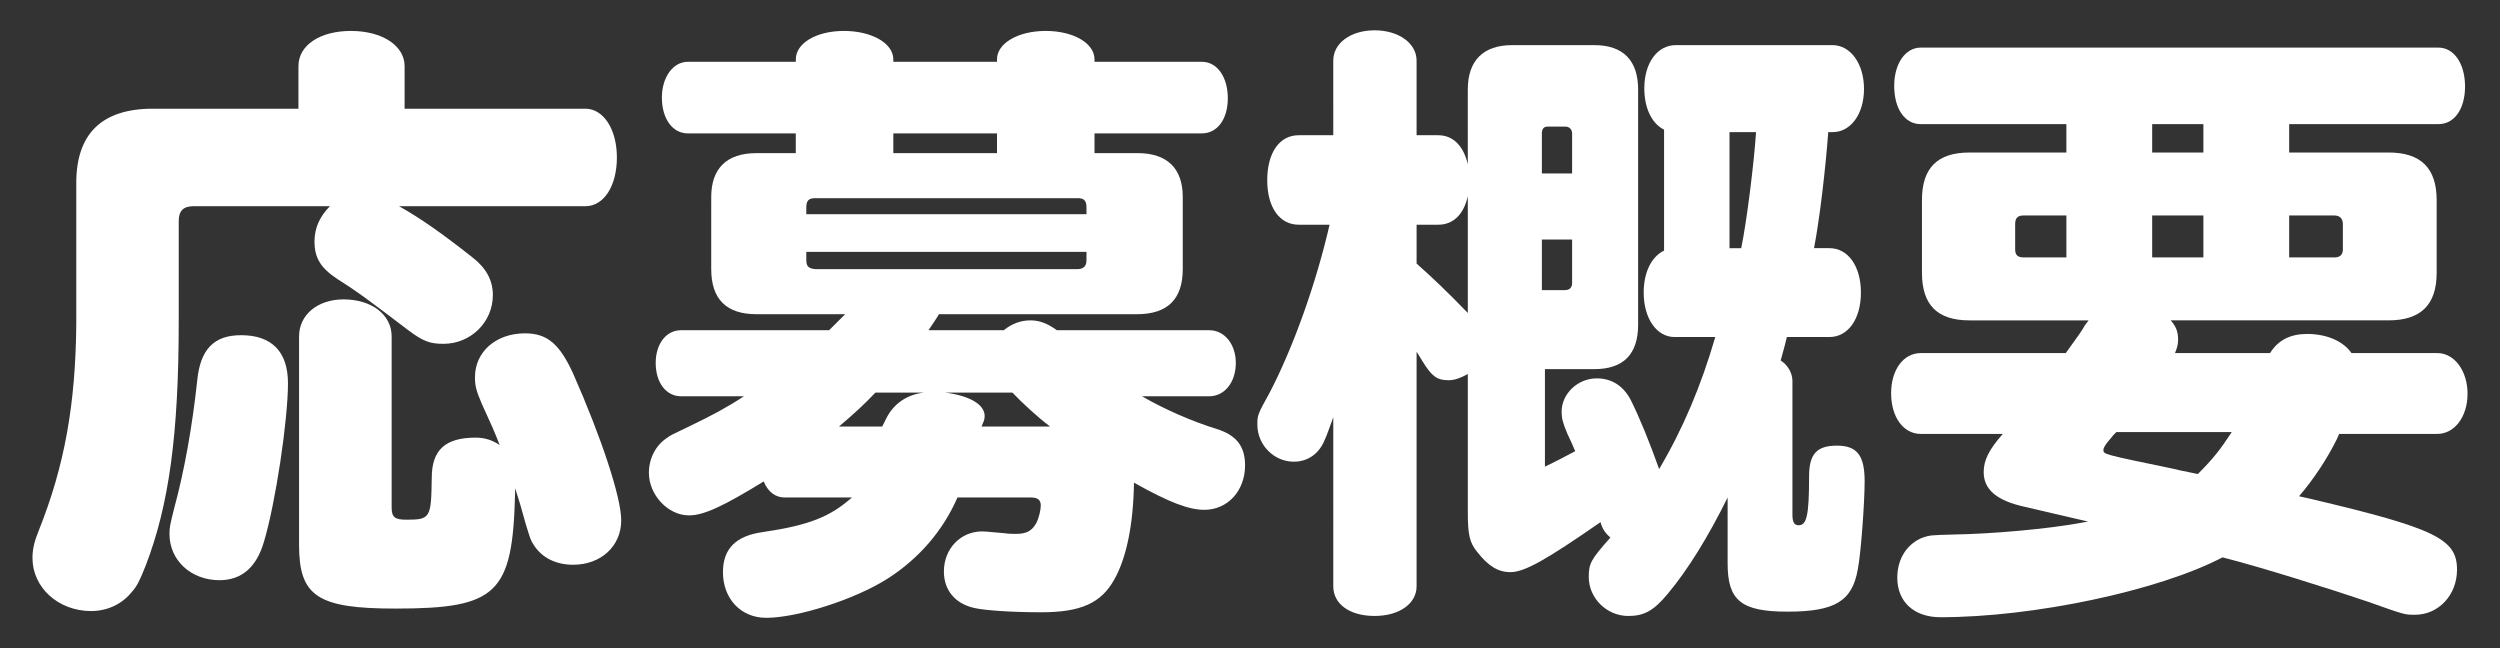
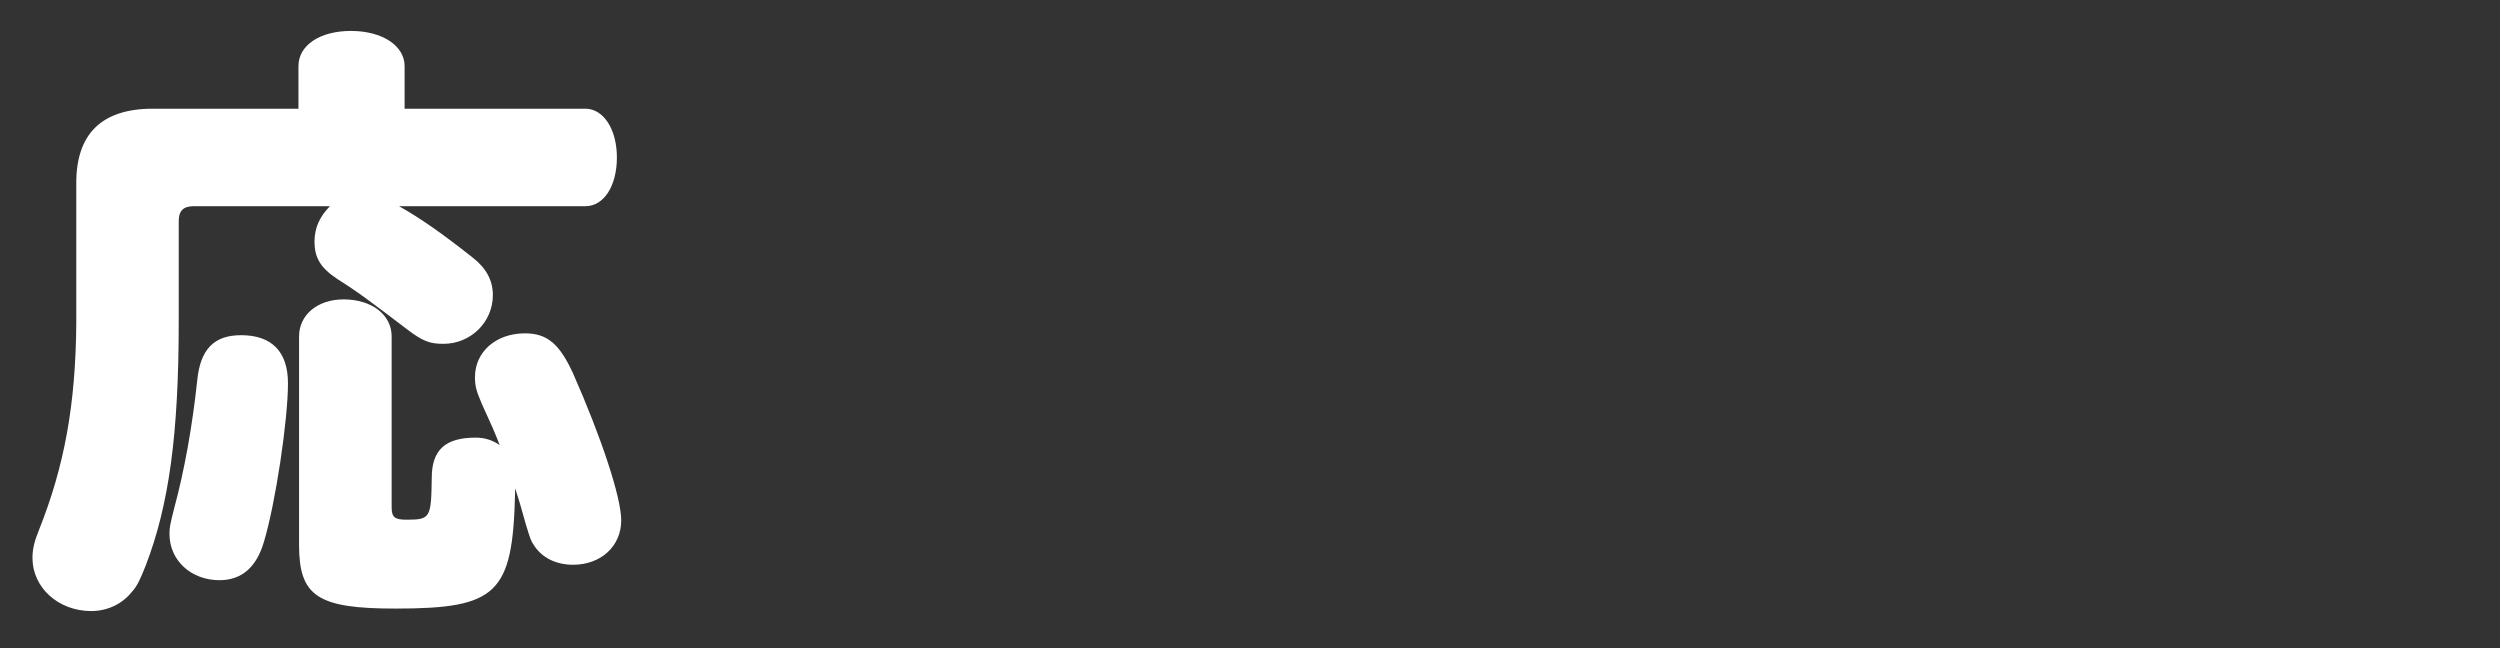
<svg xmlns="http://www.w3.org/2000/svg" version="1.1" id="レイヤー_1" x="0px" y="0px" width="270px" height="70px" viewBox="0 0 270 70" enable-background="new 0 0 270 70" xml:space="preserve">
  <rect x="0" y="0" width="270" height="70" fill="#333333" stroke="none" />
  <g>
    <g>
      <path fill="#FFFFFF" d="M43.098,22.27c2.266,1.267,4.732,3,7.932,5.532c1.466,1.133,2.199,2.466,2.199,4.065    c0,2.933-2.399,5.266-5.332,5.266c-1.467,0-2.199-0.267-3.799-1.467c-4.133-3.132-5.332-4.065-7.665-5.531    c-1.8-1.2-2.466-2.267-2.466-4.066c0-1.399,0.533-2.666,1.666-3.799H20.903c-1.134,0-1.6,0.533-1.6,1.6v10.798    c0,12.33-1.066,19.861-3.533,26.327c-0.666,1.666-0.933,2.266-1.532,2.932c-1.066,1.334-2.666,2.066-4.399,2.066    c-3.532,0-6.332-2.532-6.332-5.731c0-0.934,0.2-1.8,0.667-2.933c2.799-6.998,3.999-13.664,4.065-22.461v-14.93    c-0.066-5.466,2.732-8.198,8.265-8.198h15.729V7.141c0-2.267,2.333-3.8,5.665-3.8c3.399,0,5.799,1.6,5.799,3.8v4.599h19.528    c1.934,0,3.399,2.199,3.399,5.265c0,3.066-1.399,5.266-3.399,5.266H43.098z M31.101,41.398c0,3.933-1.333,12.93-2.6,17.129    c-0.8,2.732-2.399,4.133-4.799,4.133c-3.065,0-5.398-2.133-5.398-4.999c0-0.733,0.066-1,0.533-2.866    c1.066-3.932,1.933-8.73,2.466-13.729c0.333-3.333,1.8-4.866,4.732-4.866C29.367,36.199,31.101,37.999,31.101,41.398z     M42.298,54.795c0,1.066,0.333,1.333,1.6,1.333c2.6,0,2.666-0.2,2.732-4.532c0-2.999,1.467-4.332,4.732-4.332    c1,0,1.8,0.267,2.6,0.8c-0.533-1.399-0.867-2.133-1.934-4.466c-0.6-1.399-0.732-1.933-0.732-2.865    c0-2.733,2.266-4.732,5.398-4.732c2.399,0,3.732,1.133,5.198,4.332c3.066,6.932,5.199,13.396,5.199,15.863    c0,2.799-2.199,4.799-5.199,4.799c-1.799,0-3.332-0.733-4.198-2.066c-0.4-0.6-0.4-0.667-0.934-2.399    c-0.399-1.467-0.666-2.399-1.133-3.8v0.601c-0.267,10.797-1.933,12.396-12.931,12.396c-8.397,0-10.397-1.333-10.397-6.864V36.333    c0-2.333,2-3.999,4.799-3.999c3.066,0,5.199,1.666,5.199,3.999V54.795z" />
-       <path fill="#FFFFFF" d="M122.872,16.538c3.199,0,4.865,1.666,4.865,4.731v7.799c0,3.266-1.666,4.865-4.932,4.865h-21.395    c-0.267,0.467-0.867,1.333-1.134,1.732h8.132c0.8-0.666,1.8-1.066,2.866-1.066c0.999,0,1.866,0.334,2.865,1.066h16.463    c1.666,0,2.866,1.533,2.866,3.533c0,2.066-1.2,3.599-2.866,3.599h-7.265c2.399,1.399,5.465,2.733,8.064,3.532    c2.133,0.667,3.066,1.867,3.066,3.933c0,2.733-1.866,4.799-4.399,4.799c-1.666,0-3.799-0.8-7.598-2.933    c-0.067,4.466-0.8,8.132-2.133,10.465c-1.4,2.532-3.6,3.532-7.865,3.532c-3.199,0-6.132-0.2-7.265-0.467    c-2.066-0.467-3.266-1.933-3.266-3.933c0-2.466,1.799-4.332,4.132-4.332c0.267,0,0.267,0,2.466,0.2    c0.4,0.066,0.867,0.066,1.2,0.066c1.133,0,1.732-0.333,2.199-1.2c0.267-0.533,0.467-1.399,0.467-1.865    c0-0.601-0.333-0.867-1.066-0.867h-7.932c-1.533,3.533-4.132,6.599-7.598,8.798c-3.466,2.2-9.665,4.199-13.063,4.199    c-2.733,0-4.666-2.066-4.666-4.933c0-2.532,1.399-3.932,4.332-4.332c4.999-0.732,7.266-1.666,9.598-3.732h-7.265    c-1,0-1.8-0.6-2.266-1.732c-4.333,2.666-6.466,3.666-8.065,3.666c-2.266,0-4.332-2.2-4.332-4.6c0-1.533,0.733-2.999,2-3.799    c0.333-0.267,0.399-0.267,2.599-1.333c2.2-1.066,3.732-1.866,5.666-3.133h-6.799c-1.6,0-2.732-1.466-2.732-3.599    c0-2.066,1.133-3.533,2.732-3.533h15.996l1.733-1.732h-9.598c-3.199,0-4.866-1.6-4.866-4.865V21.27    c0-3.065,1.667-4.731,4.866-4.731h4.266v-2.133H74.284c-1.666,0-2.8-1.6-2.8-3.866c0-2.199,1.2-3.865,2.8-3.865h11.664V6.407    c0-1.733,2.199-3.066,5.198-3.066s5.332,1.333,5.332,3.066v0.267h11.197V6.407c0-1.733,2.267-3.066,5.266-3.066    s5.266,1.333,5.266,3.066v0.267h11.597c1.666,0,2.8,1.666,2.8,3.932c0,2.267-1.134,3.8-2.8,3.8h-11.597v2.133H122.872z     M117.34,22.403c0-0.733-0.267-1-0.933-1H88.014c-0.666,0-0.933,0.267-0.933,1v0.733h30.259V22.403z M87.081,27.202v0.866    c0,0.733,0.267,0.934,1,1h28.26c0.666,0,0.999-0.334,0.999-0.934v-0.933H87.081z M95.279,46.064l0.466-0.934    c0.8-1.533,2.2-2.533,4.066-2.732h-5.266c-1.2,1.266-2.133,2.133-3.933,3.666H95.279z M107.676,14.405H96.479v2.133h11.197V14.405    z M113.408,46.064c-1.333-1-3.066-2.6-4.066-3.666h-7.265c2.6,0.333,4.266,1.266,4.266,2.532c0,0.267-0.066,0.533-0.2,0.8    l-0.133,0.334H113.408z" />
-       <path fill="#FFFFFF" d="M166.855,50.396c0.866-0.4,2.133-1.066,3.267-1.666c-0.268-0.667-0.467-1.066-0.867-1.934    c-0.467-1.133-0.6-1.6-0.6-2.332c0-1.934,1.732-3.6,3.799-3.6c1.6,0,2.866,0.8,3.666,2.333c0.934,1.866,2,4.466,3.066,7.465    c2.599-4.399,4.531-8.998,6.064-14.264h-4.398c-1.934,0-3.333-1.999-3.333-4.799c0-2.133,0.8-3.865,2.2-4.532V14.005    c-1.334-0.666-2.133-2.333-2.133-4.466c0-2.732,1.399-4.665,3.398-4.665h16.93c1.933,0,3.398,1.999,3.398,4.732    c0,2.666-1.399,4.665-3.398,4.665h-0.467c-0.267,3.799-0.934,9.465-1.533,12.53h1.666c2,0,3.399,1.933,3.399,4.799    s-1.399,4.799-3.399,4.799h-4.599c-0.2,0.8-0.2,0.866-0.666,2.533c0.733,0.466,1.267,1.333,1.267,2.199v14.463    c0,0.8,0.199,1.134,0.666,1.134c0.866,0,1.133-1,1.133-5.266c0-2.399,0.8-3.333,3-3.333c2.199,0,2.999,1.066,2.999,3.866    c0,2.266-0.4,7.798-0.733,9.464c-0.6,3.466-2.466,4.599-7.598,4.599c-4.999,0-6.466-1.199-6.466-5.198v-7.132    c-2.065,4.199-4.332,7.865-6.465,10.397c-1.533,1.866-2.6,2.399-4.266,2.399c-2.333,0-4.266-1.933-4.266-4.199    c0-1.466,0.2-1.865,2.333-4.266c-0.533-0.466-0.867-0.933-1.066-1.666c-5.865,4.066-8.198,5.398-9.731,5.398    c-1.333,0-2.399-0.666-3.599-2.199c-0.8-1-1-1.799-1-4.266v-14.93c-0.733,0.4-1.399,0.667-2.066,0.667c-1.266,0-1.799-0.4-2.799-2    c-0.467-0.733-0.467-0.8-0.667-1.066v25.327c0,1.866-1.866,3.199-4.532,3.199s-4.465-1.266-4.465-3.199V45.064    c-0.4,1.066-0.601,1.732-0.934,2.466c-0.6,1.466-1.8,2.333-3.333,2.333c-2.133,0-3.932-1.8-3.932-3.999c0-1,0-1.066,1.333-3.466    c2.532-4.865,4.998-11.73,6.465-18.129h-3.333c-2.065,0-3.398-1.866-3.398-4.799c0-3,1.333-4.865,3.398-4.865h3.733V6.54    c0-1.866,1.865-3.266,4.465-3.266s4.532,1.399,4.532,3.266v8.065h2.333c1.6,0,2.732,1.133,3.199,3.132V9.673    c0-3.133,1.666-4.799,4.799-4.799h8.864c3.133,0,4.732,1.666,4.732,4.799v25.394c0,3.199-1.6,4.799-4.732,4.799h-5.332V50.396z     M158.524,21.203c-0.467,2-1.6,3.066-3.199,3.066h-2.333v4.199c1.733,1.532,3.267,2.999,5.532,5.332V21.203z M169.788,18.737    v-4.332c0-0.4-0.267-0.733-0.732-0.733h-1.934c-0.399,0-0.6,0.267-0.6,0.733v4.332H169.788z M166.522,31.334h2.466    c0.533,0,0.8-0.267,0.8-0.8v-4.665h-3.266V31.334z M188.051,26.802c0.6-2.866,1.399-9.331,1.6-12.53h-2.866v12.53H188.051z" />
-       <path fill="#FFFFFF" d="M234.434,34.6c0.601,0.667,0.8,1.267,0.8,2.066c0,0.467-0.066,0.8-0.333,1.467h10.265    c0.866-1.4,2.199-2.066,3.998-2.066c2.066,0,3.866,0.733,4.799,2.066h9.265c1.866,0,3.267,1.933,3.267,4.398    c0,2.467-1.4,4.332-3.267,4.332H252.63l-0.268,0.601c-1.066,2.133-2.466,4.266-4.065,6.132l1.2,0.267    c13.529,3.199,15.862,4.332,15.862,7.665c0,2.732-1.999,4.865-4.532,4.865c-1.133,0-1.133,0-5.065-1.4    c-4.132-1.399-11.53-3.732-15.729-4.799c-6.865,3.6-20.395,6.466-30.459,6.466c-2.866,0-4.666-1.667-4.666-4.266    c0-2.066,1.066-3.666,2.733-4.333c0.8-0.266,0.933-0.266,3.332-0.333c4.199-0.066,10.198-0.6,13.797-1.267l0.733-0.133    c-2.333-0.533-4.6-1.066-6.865-1.6c-2.999-0.666-4.398-1.866-4.398-3.732c0-1.267,0.533-2.399,2.065-4.133h-8.864    c-1.866,0-3.199-1.799-3.199-4.398c0-2.533,1.333-4.332,3.199-4.332h15.663c1.399-1.934,1.732-2.399,2.065-3l0.4-0.533h-12.863    c-3.466,0-5.133-1.666-5.133-5.132v-7.864c0-3.466,1.667-5.133,5.133-5.133h10.464v-3.065H207.44    c-1.732,0-2.866-1.666-2.866-4.132c0-2.4,1.2-4.133,2.866-4.133h55.92c1.666,0,2.865,1.732,2.865,4.199    c0,2.399-1.133,4.065-2.865,4.065h-16.13v3.065h10.731c3.465,0,5.198,1.667,5.198,5.133v7.864c0,3.466-1.733,5.132-5.198,5.132    H234.434z M223.17,23.27h-4.599c-0.667,0-0.934,0.267-0.934,0.934v2.732c0,0.6,0.267,0.866,0.934,0.866h4.599V23.27z     M228.568,46.664l-0.333,0.333l-0.267,0.333c-0.533,0.6-0.8,1-0.8,1.267c0,0.467,0,0.467,7.398,1.999l0.866,0.2l1.933,0.4    c1.666-1.667,2.399-2.6,3.666-4.532H228.568z M237.966,13.405h-5.531v3.065h5.531V13.405z M237.966,23.27h-5.531v4.532h5.531    V23.27z M252.097,27.802c0.6,0,0.933-0.267,0.933-0.866v-2.732c0-0.601-0.333-0.934-0.933-0.934h-4.866v4.532H252.097z" />
    </g>
  </g>
</svg>